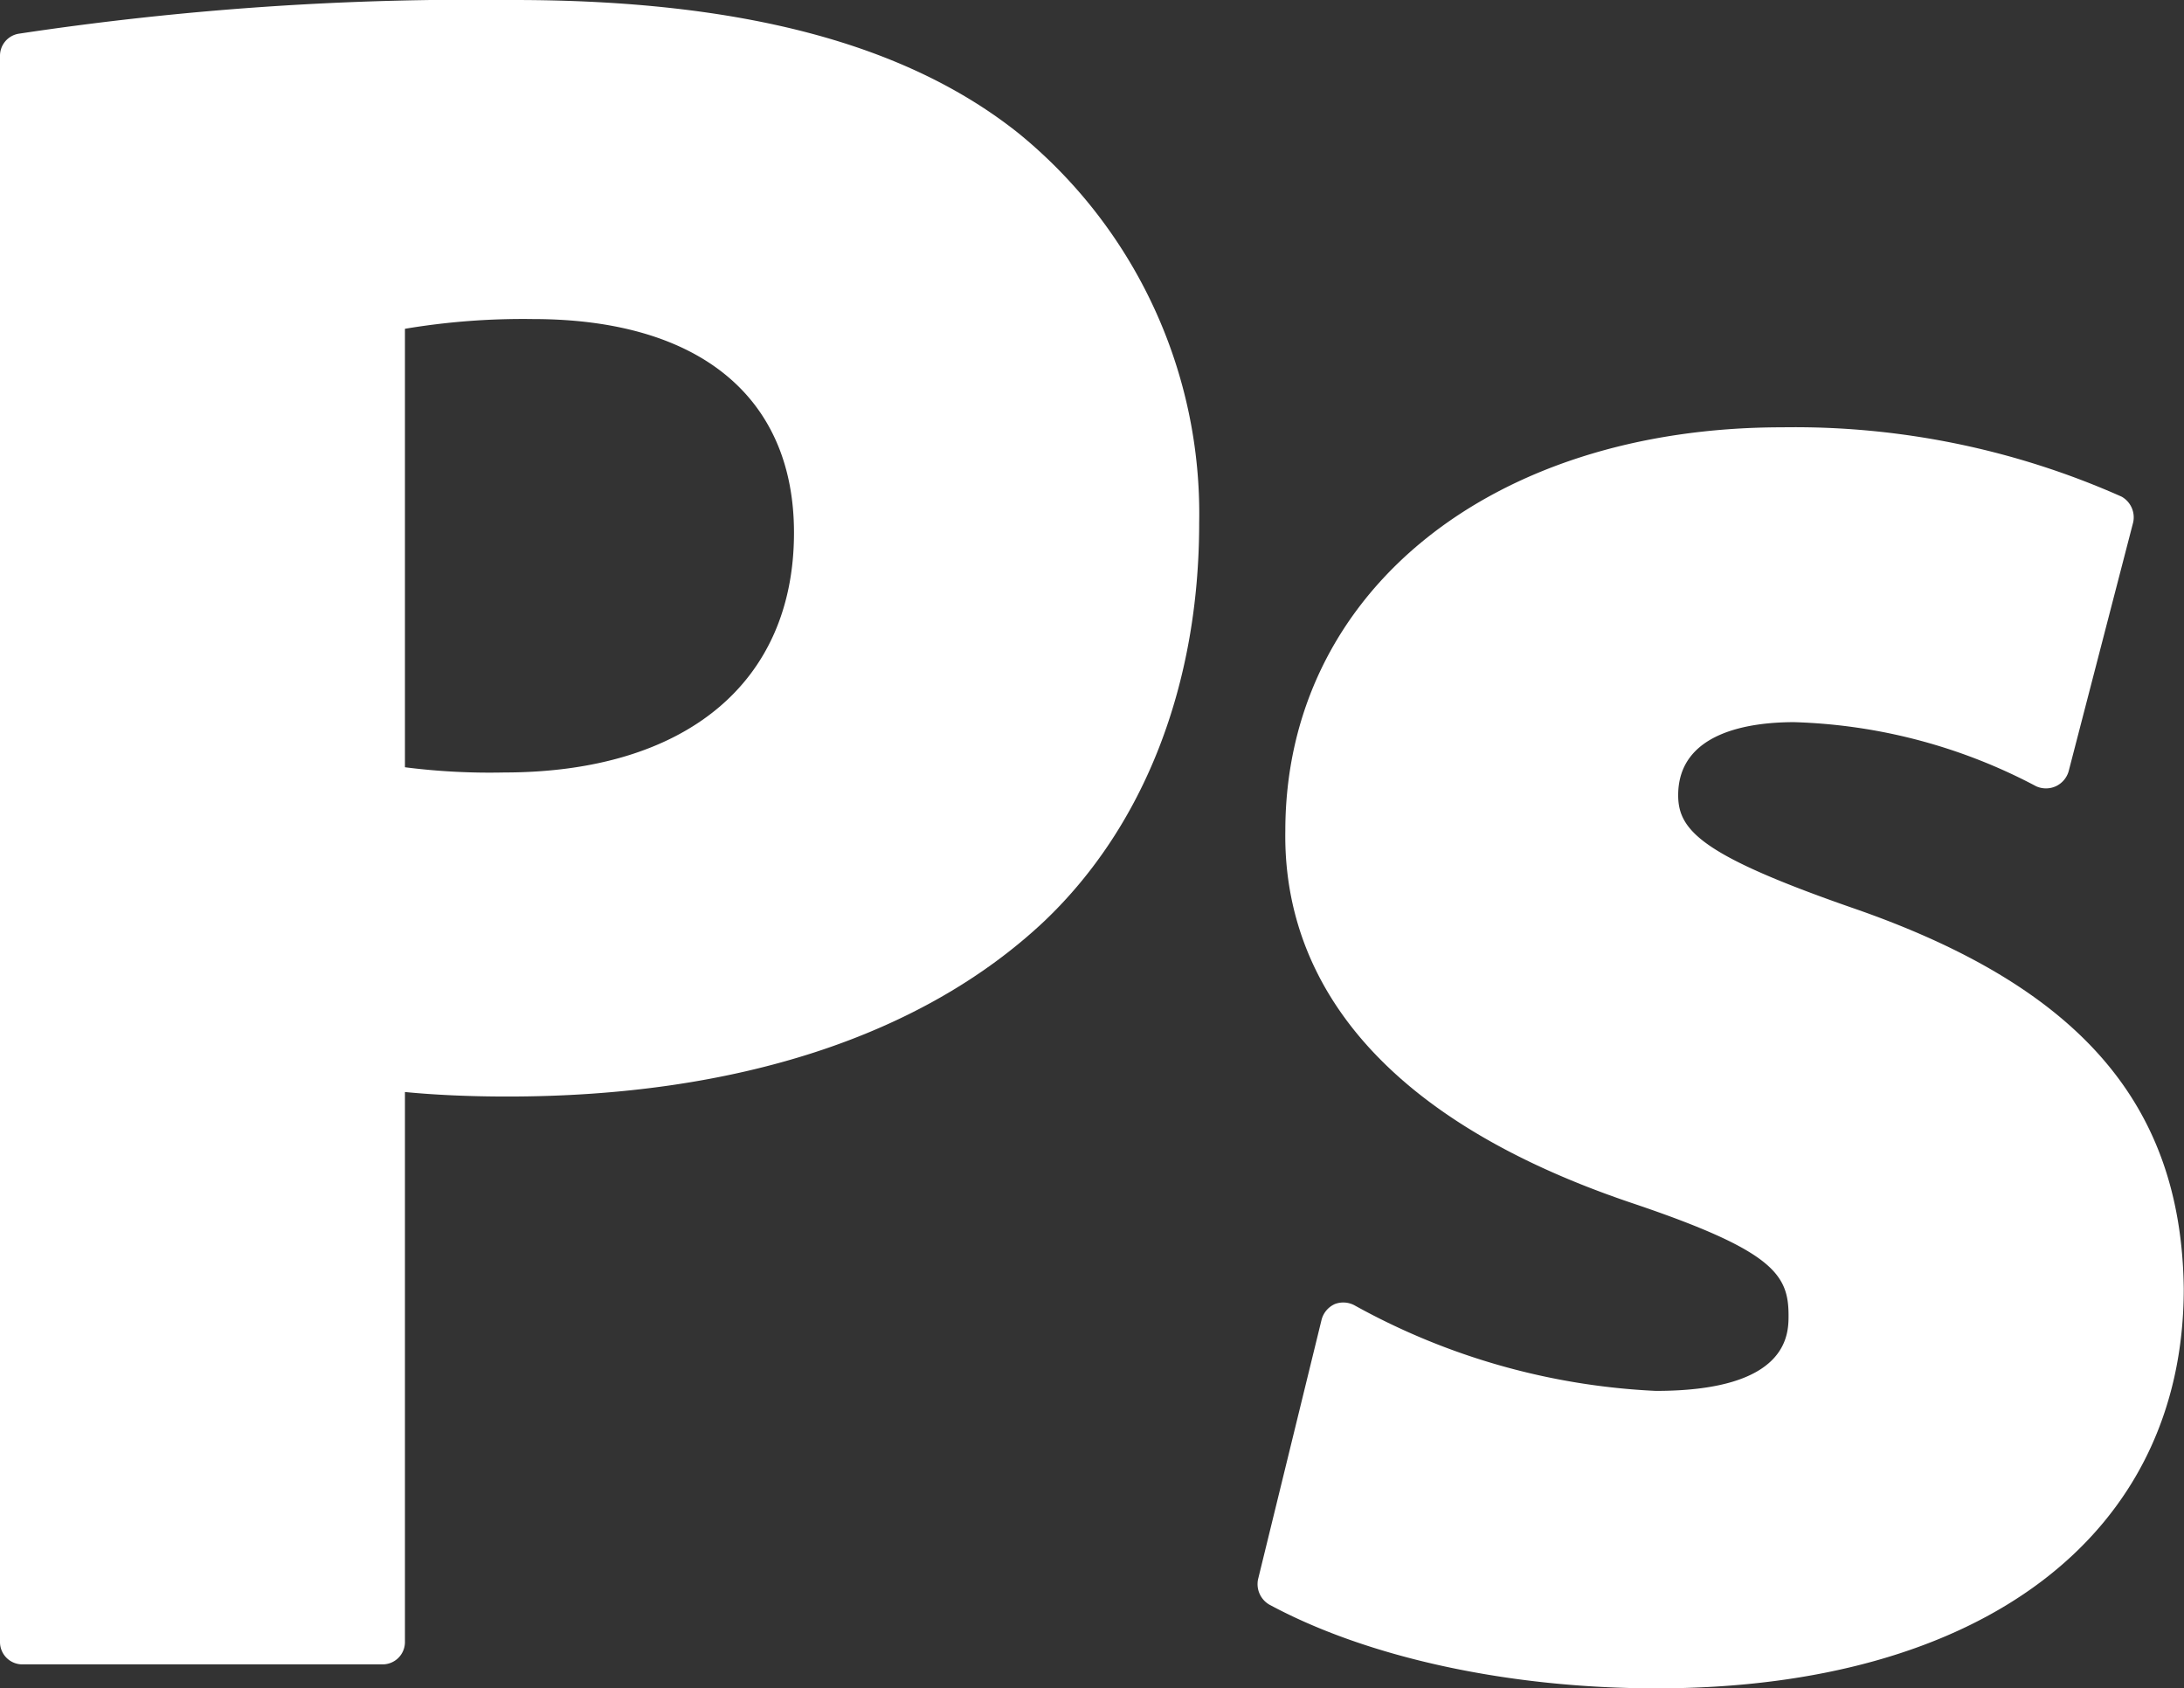
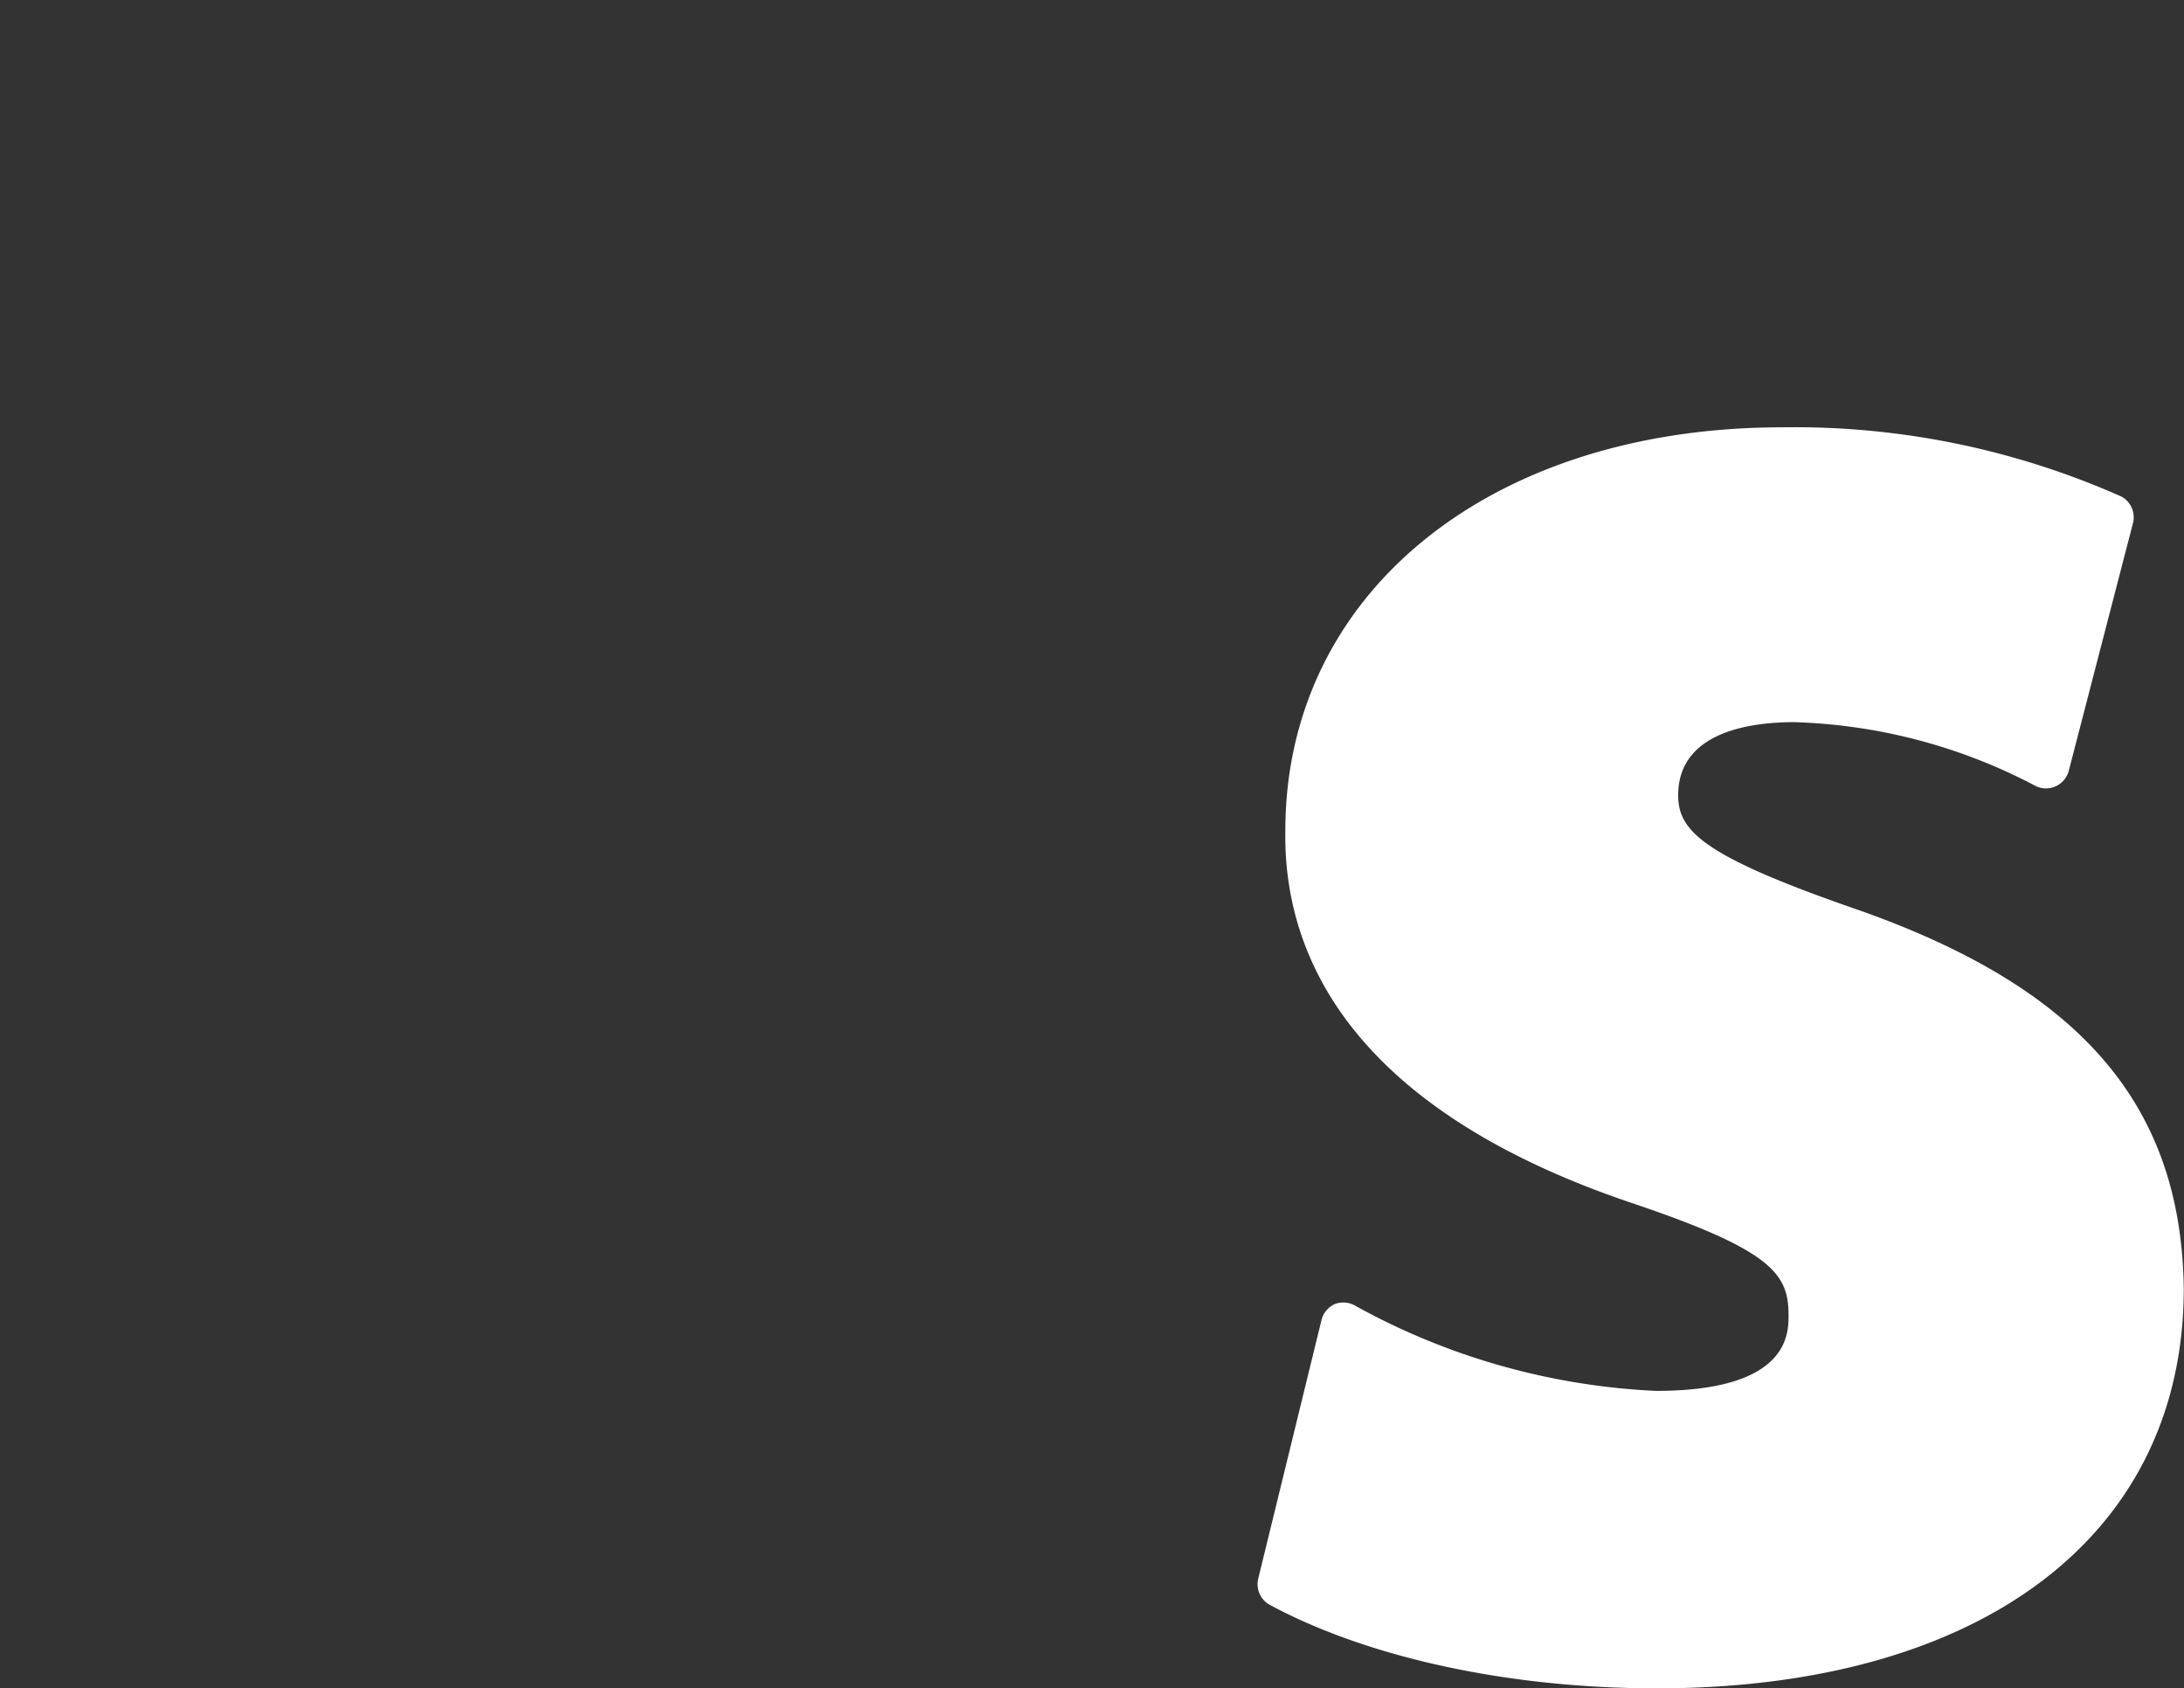
<svg xmlns="http://www.w3.org/2000/svg" viewBox="0 0 92.01 71.12">
  <rect x="0" y="0" width="92.01" height="71.12" fill="#333333" stroke="none" />
  <defs>
    <style>.cls-1{fill:#fff;}</style>
  </defs>
  <g id="Camada_2" data-name="Camada 2">
    <g id="Camada_1-2" data-name="Camada 1">
-       <path class="cls-1" d="M17.06,69.17V46c1.23.12,2.69.19,4.28.19C31,46.2,38.86,43.64,44,38.8c4.2-4,6.52-9.94,6.52-16.76A20.67,20.67,0,0,0,42.93,5.63C38.19,1.84,31.23,0,21.64,0A128.29,128.29,0,0,0,.79,1.42.94.94,0,0,0,0,2.35V69.17a.94.94,0,0,0,.94.94H16.12A.94.94,0,0,0,17.06,69.17Zm0-36.85V13.85a30,30,0,0,1,5.39-.41c7,0,11,3.28,11,9,0,6.32-4.57,10.1-12.22,10.1A28.14,28.14,0,0,1,17.06,32.32Z" />
      <path class="cls-1" d="M78,38.23c-6.25-2.18-7.3-3.23-7.3-4.73,0-2.68,3.06-3.08,4.88-3.08a23.21,23.21,0,0,1,10.2,2.7,1,1,0,0,0,.83,0,1,1,0,0,0,.54-.63L89.87,22a1,1,0,0,0-.49-1.08A33.9,33.9,0,0,0,75.09,18c-12.33,0-20.94,7-20.94,17-.08,4.88,2.38,11.56,14.61,15.68,5.94,2,6.59,3,6.59,4.73,0,.79,0,3.18-5.59,3.18A28.93,28.93,0,0,1,57.09,55a1,1,0,0,0-.85-.07,1,1,0,0,0-.56.65L53,66.53a1,1,0,0,0,.47,1.06c4.15,2.24,10.1,3.53,16.32,3.53C83.48,71.12,92,64.67,92,54.28,91.9,46.48,87.58,41.53,78,38.23Z" />
    </g>
  </g>
</svg>